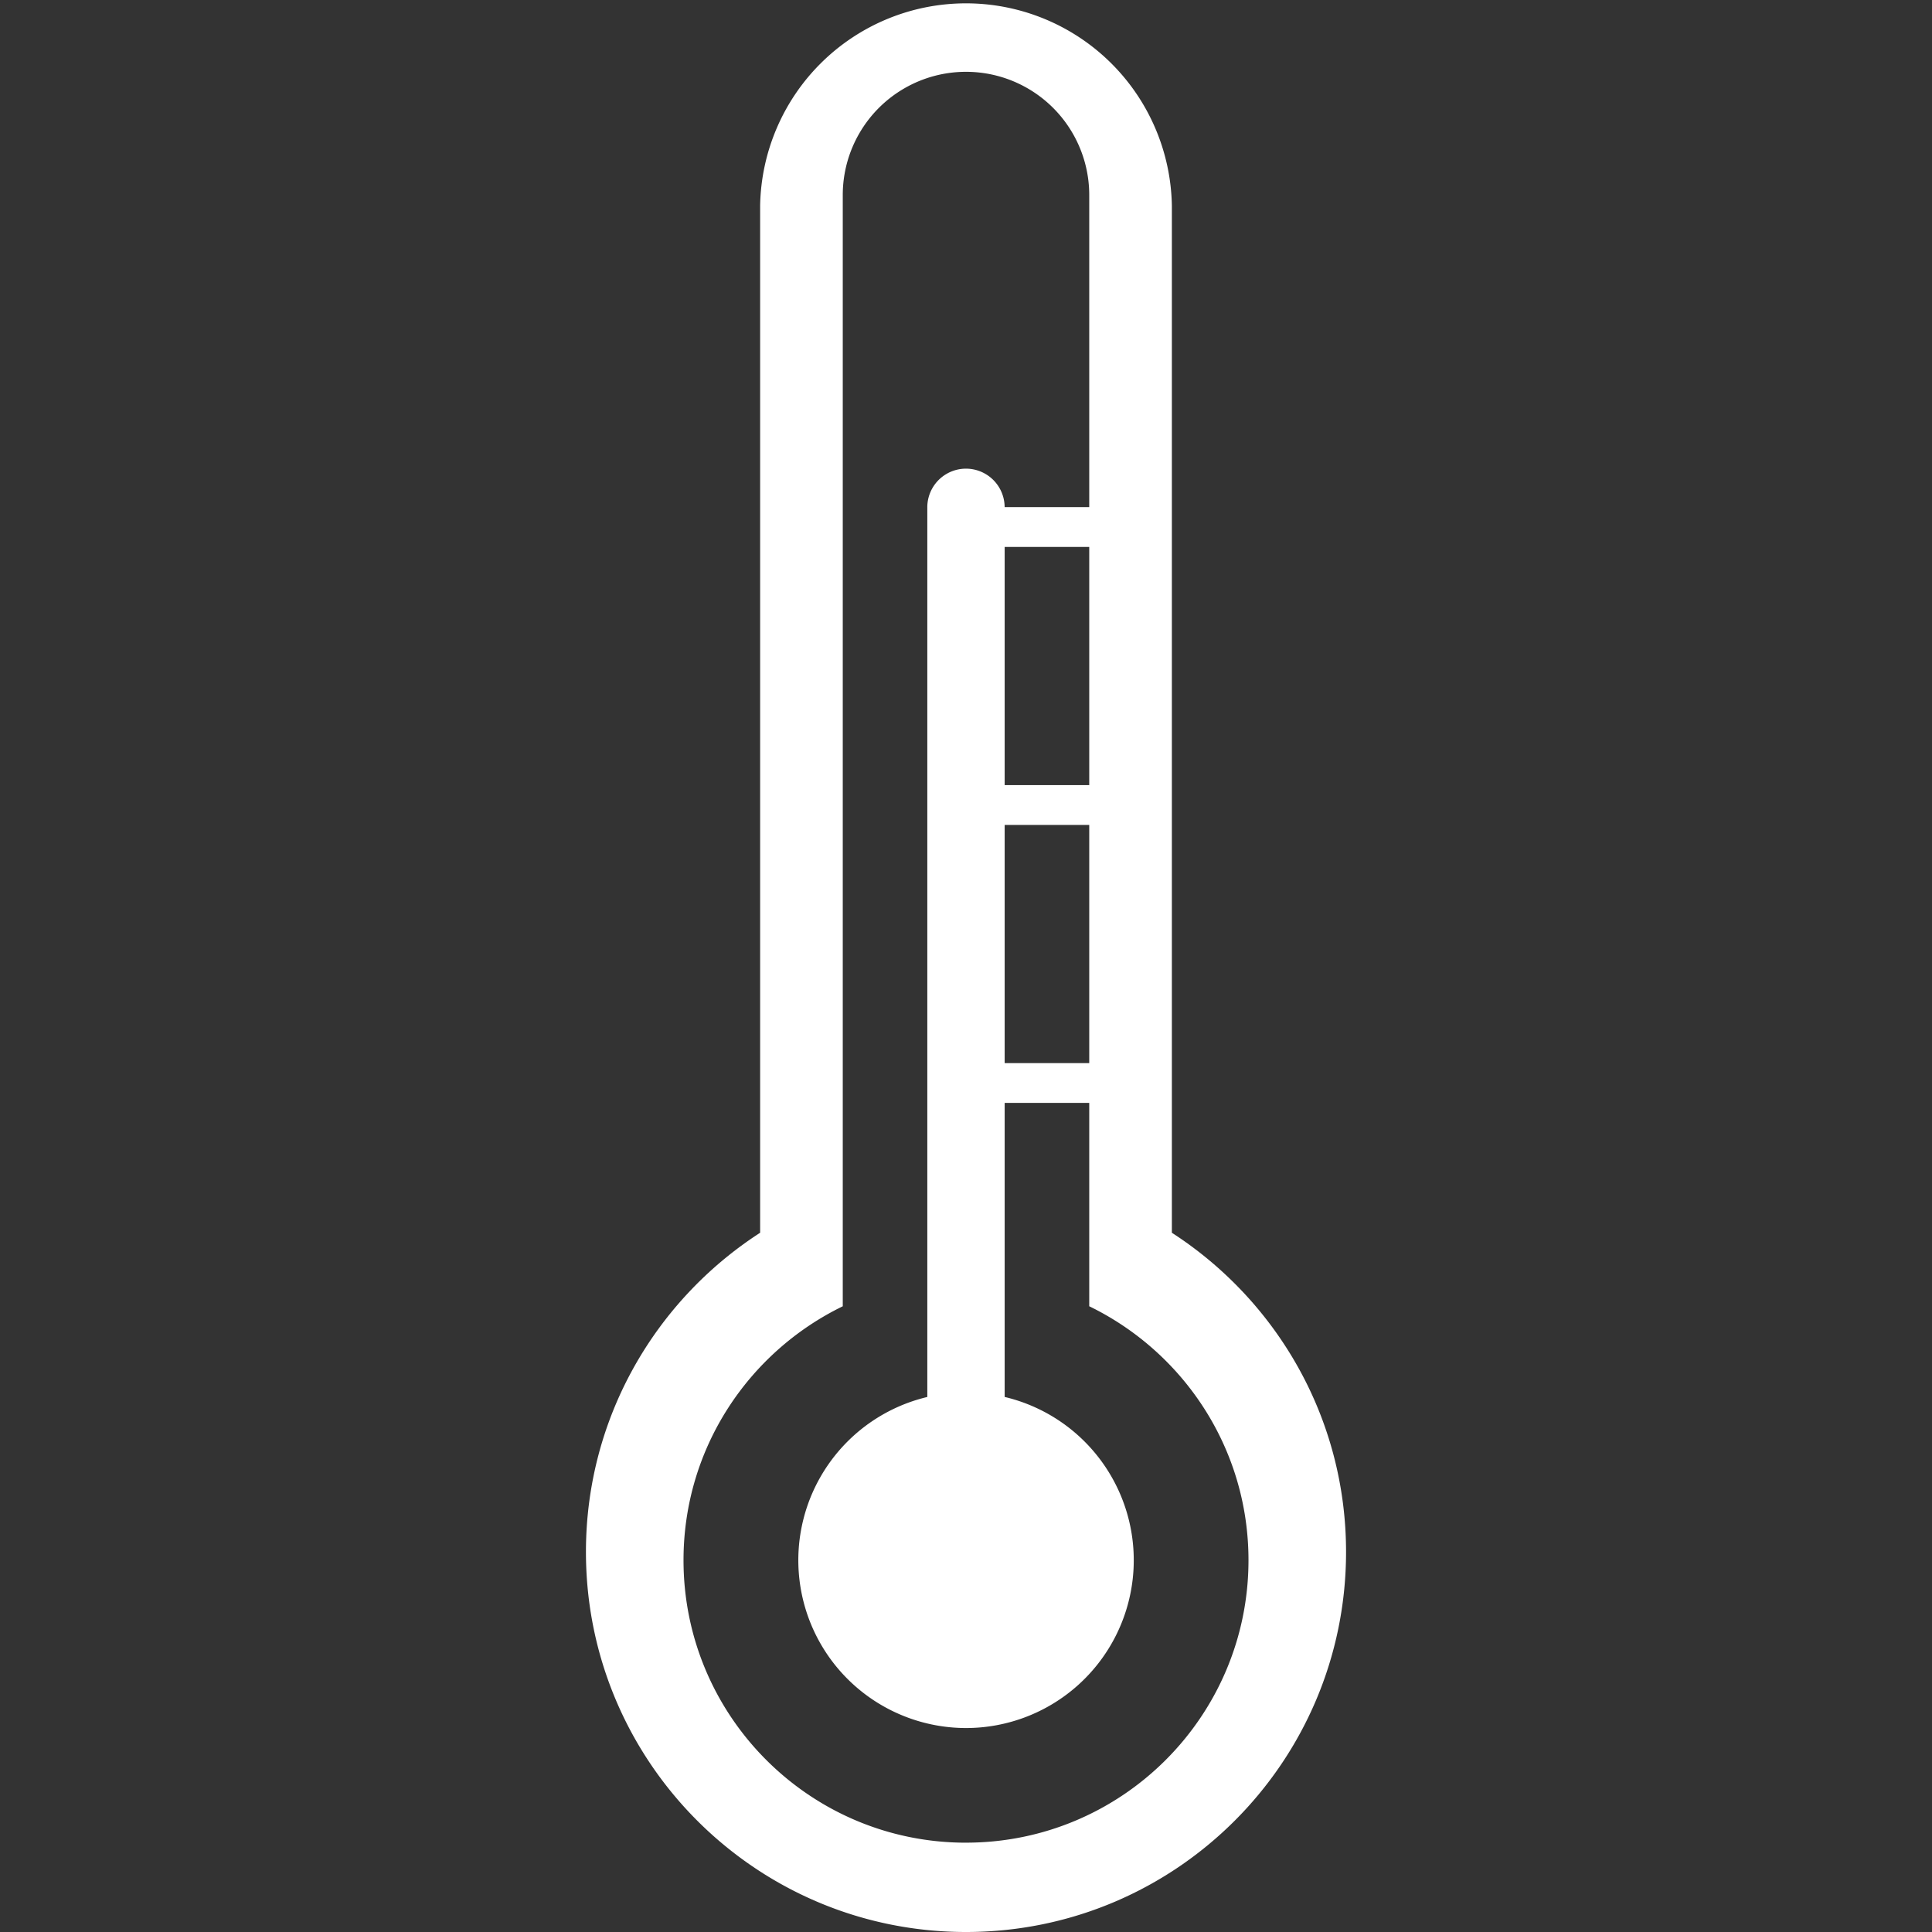
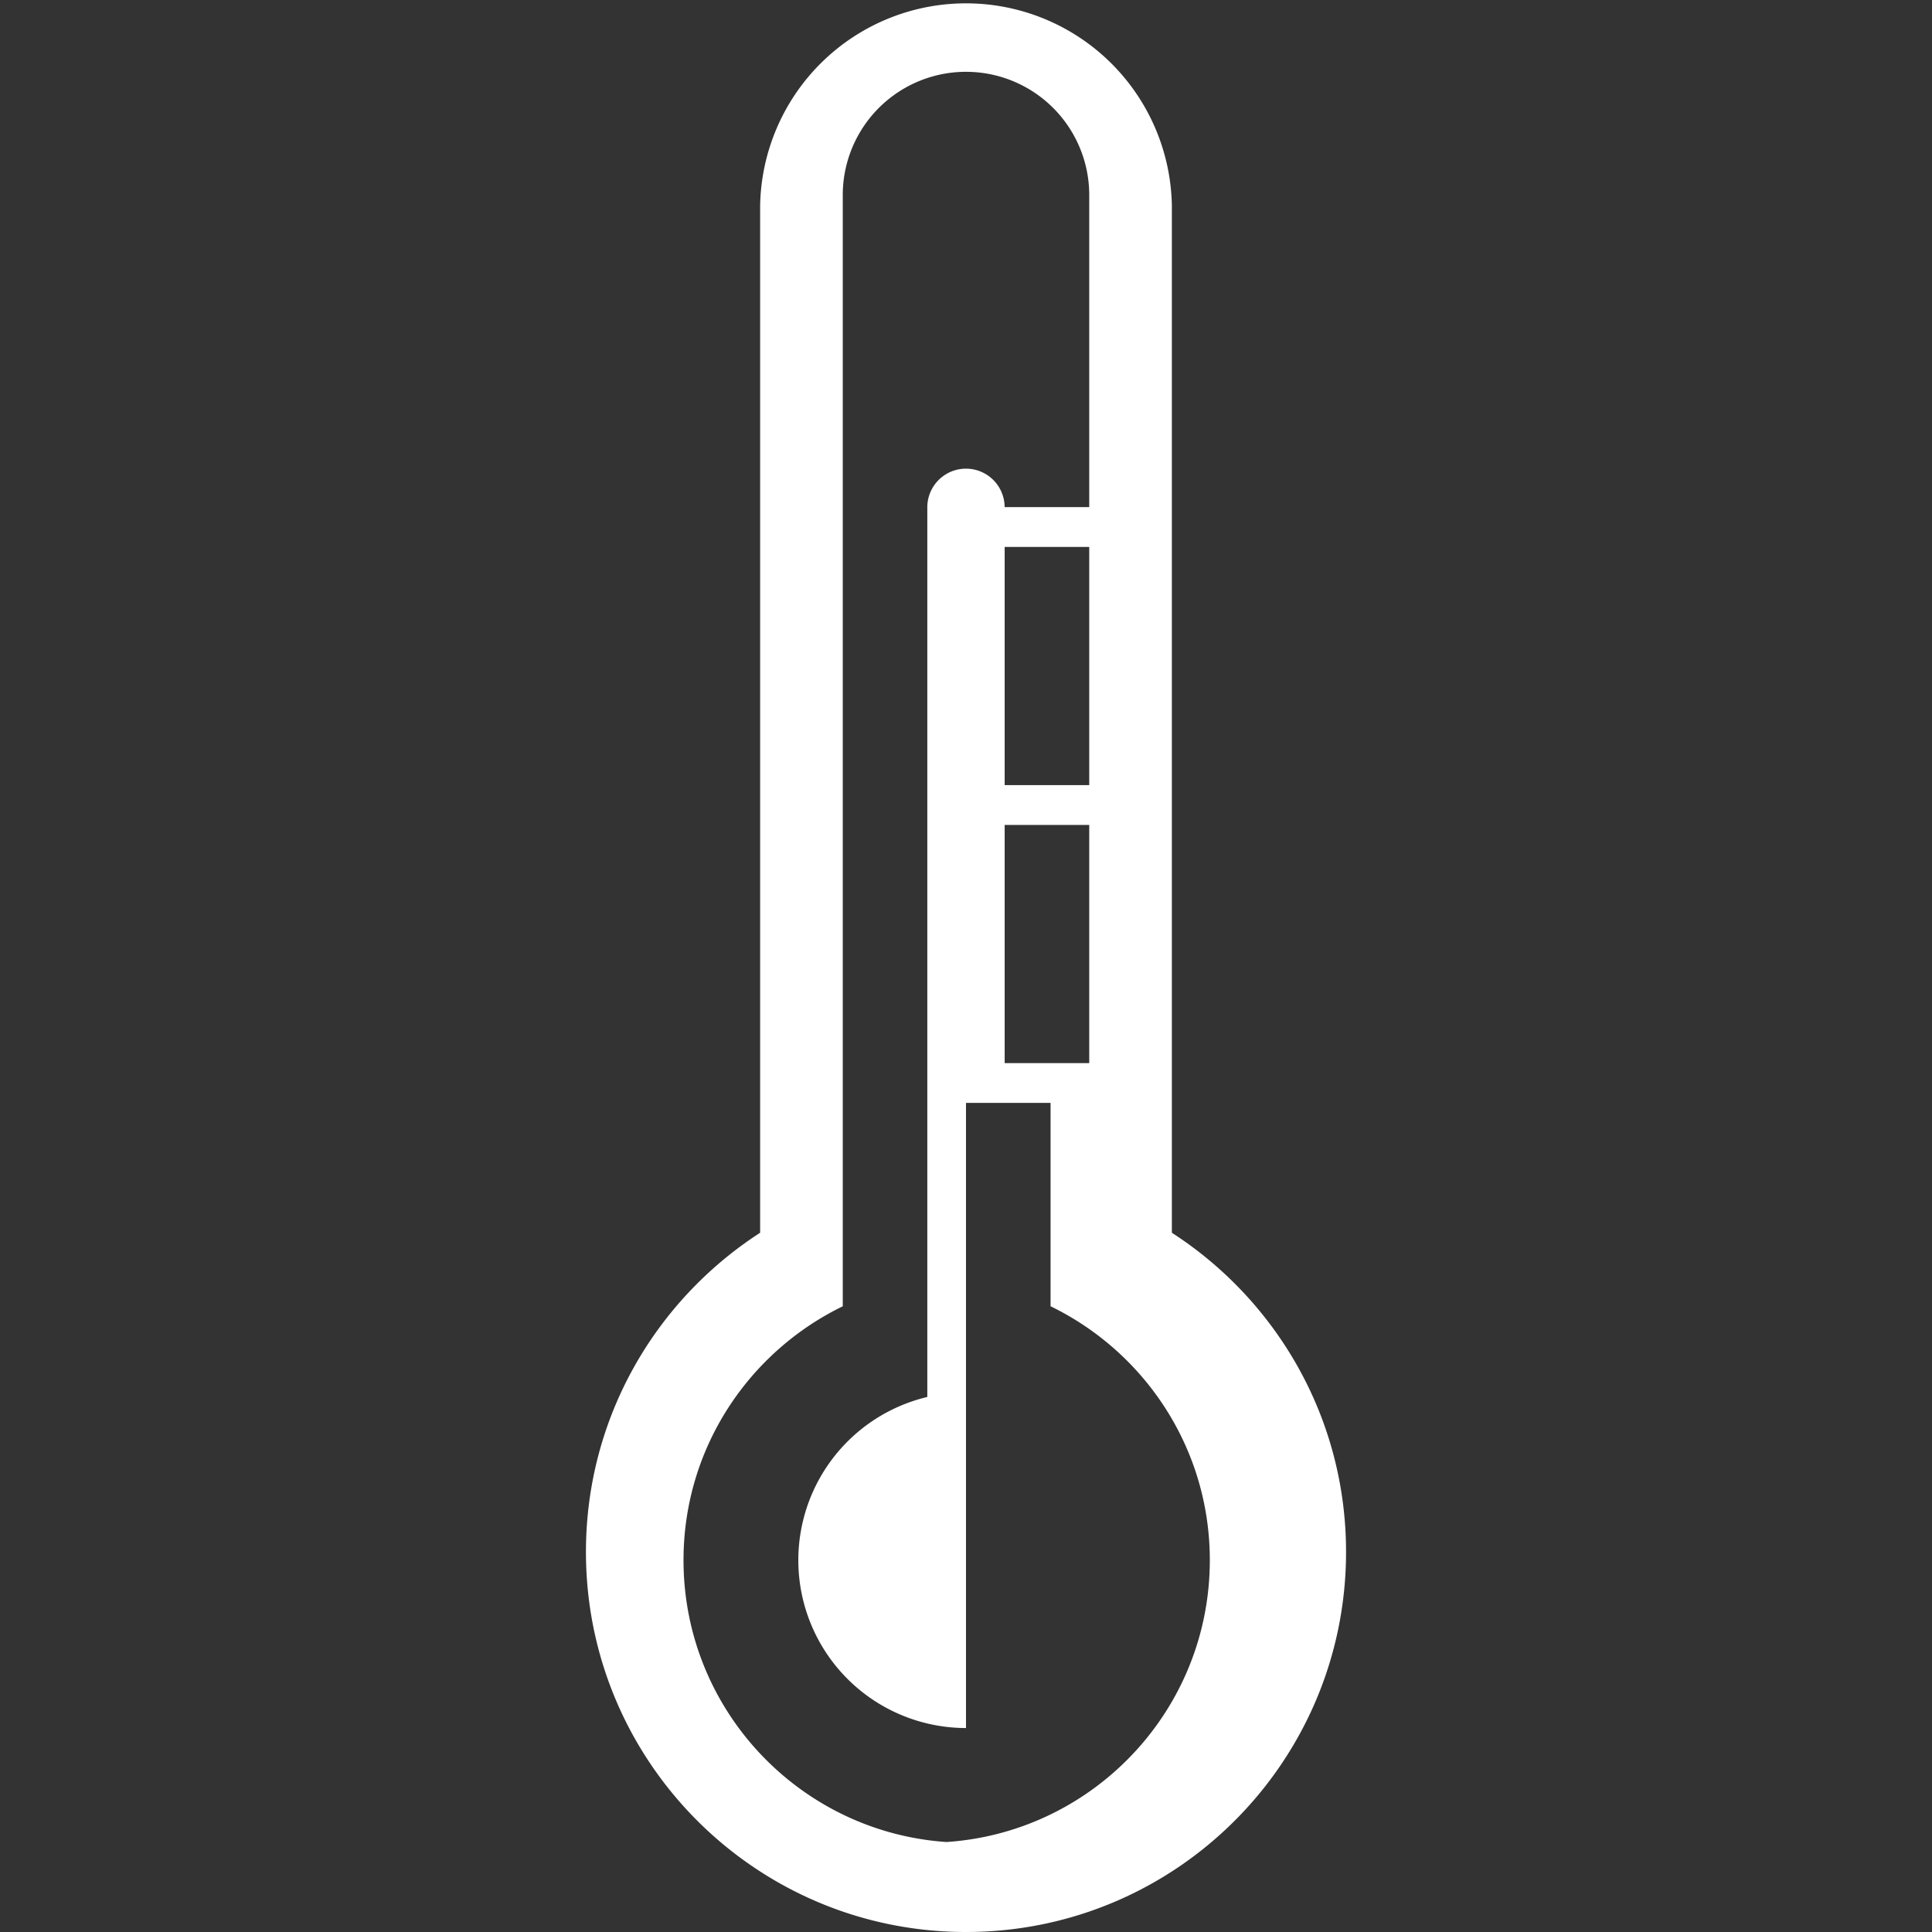
<svg xmlns="http://www.w3.org/2000/svg" data-name="graphics" width="70" height="70" viewBox="0 0 70 70">
  <rect x="0" y="0" width="70" height="70" fill="#333333" stroke="none" />
-   <path d="M42.459 44.665V7.459a7.46 7.46 0 00-14.918 0v37.206c-3.794 2.452-6.311 6.71-6.311 11.565C21.23 63.835 27.395 70 35 70s13.77-6.165 13.77-13.77c0-4.854-2.517-9.113-6.311-11.565zM35 66.764c-5.653 0-10.235-4.583-10.235-10.236 0-4.05 2.357-7.539 5.77-9.199V7.067a4.465 4.465 0 018.93 0v11.307H36.4a1.4 1.4 0 00-2.802.015v32.226A6.08 6.08 0 0035 62.61a6.08 6.08 0 001.401-11.996V39.96h3.064v7.368c3.413 1.66 5.77 5.15 5.77 9.2 0 5.652-4.582 10.235-10.235 10.235zm1.401-38.317v-8.63h3.064v8.63h-3.064zm3.064 1.442v8.63h-3.064v-8.63h3.064z" fill="#fff" />
+   <path d="M42.459 44.665V7.459a7.46 7.46 0 00-14.918 0v37.206c-3.794 2.452-6.311 6.71-6.311 11.565C21.23 63.835 27.395 70 35 70s13.77-6.165 13.77-13.77c0-4.854-2.517-9.113-6.311-11.565zM35 66.764c-5.653 0-10.235-4.583-10.235-10.236 0-4.05 2.357-7.539 5.77-9.199V7.067a4.465 4.465 0 018.93 0v11.307H36.4a1.4 1.4 0 00-2.802.015v32.226A6.08 6.08 0 0035 62.61V39.96h3.064v7.368c3.413 1.66 5.77 5.15 5.77 9.2 0 5.652-4.582 10.235-10.235 10.235zm1.401-38.317v-8.63h3.064v8.63h-3.064zm3.064 1.442v8.63h-3.064v-8.63h3.064z" fill="#fff" />
</svg>